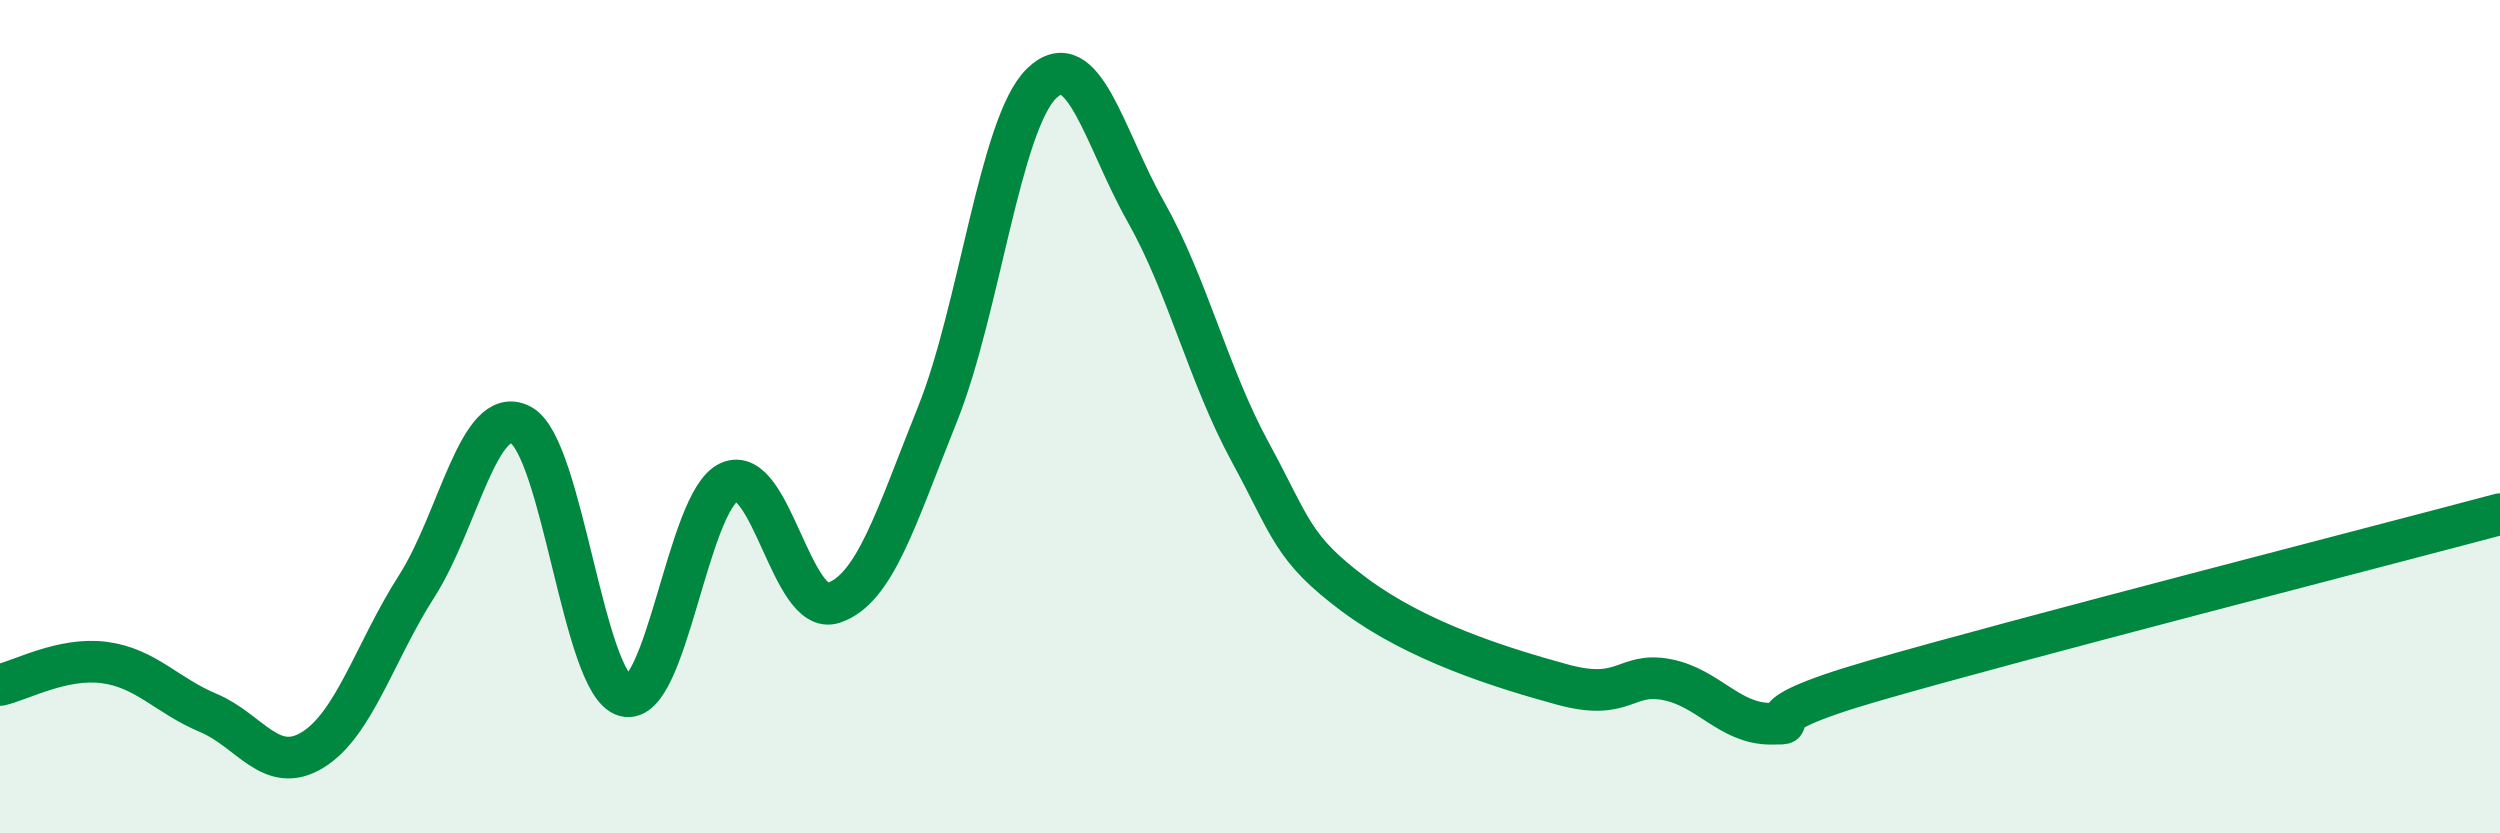
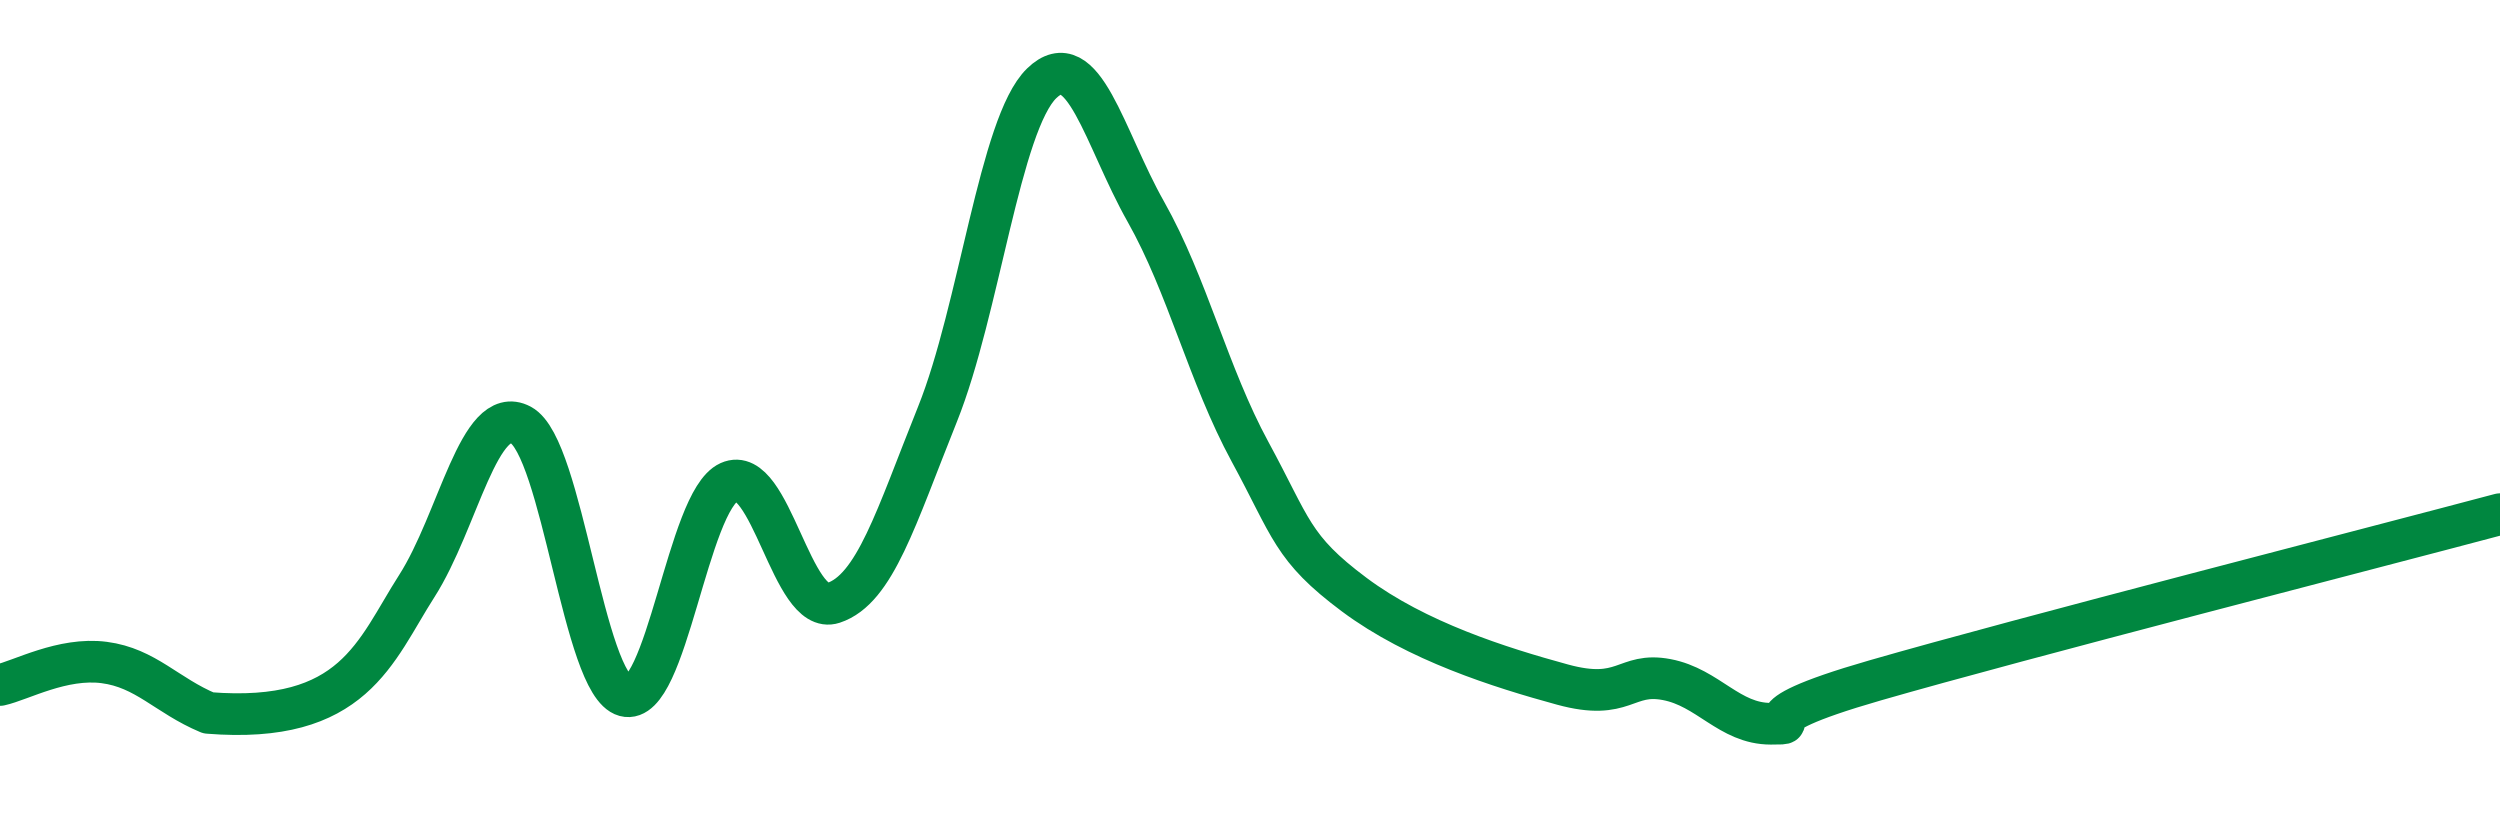
<svg xmlns="http://www.w3.org/2000/svg" width="60" height="20" viewBox="0 0 60 20">
-   <path d="M 0,16.44 C 0.5,16.33 1.5,15.77 2.5,15.9 C 3.5,16.03 4,16.69 5,17.11 C 6,17.53 6.5,18.61 7.5,18 C 8.5,17.39 9,15.63 10,14.07 C 11,12.51 11.5,9.67 12.5,10.2 C 13.5,10.73 14,16.43 15,16.7 C 16,16.97 16.5,12.02 17.5,11.57 C 18.5,11.12 19,14.8 20,14.47 C 21,14.14 21.5,12.43 22.5,9.94 C 23.5,7.45 24,2.97 25,2 C 26,1.03 26.5,3.31 27.5,5.08 C 28.5,6.85 29,9 30,10.84 C 31,12.68 31,13.15 32.5,14.27 C 34,15.39 36,16.02 37.5,16.43 C 39,16.84 39,16.12 40,16.31 C 41,16.5 41.5,17.37 42.5,17.37 C 43.5,17.37 41.5,17.34 45,16.33 C 48.5,15.32 57,13.14 60,12.34L60 20L0 20Z" fill="#008740" opacity="0.1" stroke-linecap="round" stroke-linejoin="round" />
-   <path d="M 0,16.44 C 0.5,16.33 1.5,15.77 2.5,15.9 C 3.5,16.03 4,16.69 5,17.11 C 6,17.53 6.5,18.61 7.5,18 C 8.5,17.39 9,15.63 10,14.07 C 11,12.51 11.5,9.67 12.5,10.2 C 13.5,10.73 14,16.43 15,16.7 C 16,16.97 16.5,12.02 17.5,11.57 C 18.5,11.12 19,14.8 20,14.47 C 21,14.14 21.5,12.43 22.5,9.94 C 23.5,7.45 24,2.97 25,2 C 26,1.03 26.5,3.31 27.5,5.08 C 28.5,6.85 29,9 30,10.84 C 31,12.68 31,13.15 32.5,14.27 C 34,15.39 36,16.02 37.5,16.43 C 39,16.84 39,16.12 40,16.31 C 41,16.5 41.5,17.37 42.5,17.37 C 43.5,17.37 41.5,17.34 45,16.33 C 48.5,15.32 57,13.14 60,12.34" stroke="#008740" stroke-width="1" fill="none" stroke-linecap="round" stroke-linejoin="round" />
+   <path d="M 0,16.44 C 0.5,16.33 1.5,15.77 2.5,15.9 C 3.5,16.03 4,16.69 5,17.11 C 8.5,17.39 9,15.63 10,14.07 C 11,12.51 11.5,9.67 12.5,10.2 C 13.5,10.73 14,16.43 15,16.7 C 16,16.97 16.5,12.02 17.5,11.57 C 18.5,11.12 19,14.8 20,14.47 C 21,14.14 21.5,12.43 22.5,9.94 C 23.5,7.45 24,2.97 25,2 C 26,1.03 26.5,3.31 27.5,5.08 C 28.5,6.85 29,9 30,10.84 C 31,12.68 31,13.15 32.5,14.27 C 34,15.39 36,16.02 37.5,16.43 C 39,16.84 39,16.12 40,16.31 C 41,16.5 41.5,17.37 42.5,17.37 C 43.5,17.37 41.5,17.34 45,16.33 C 48.5,15.32 57,13.14 60,12.34" stroke="#008740" stroke-width="1" fill="none" stroke-linecap="round" stroke-linejoin="round" />
</svg>